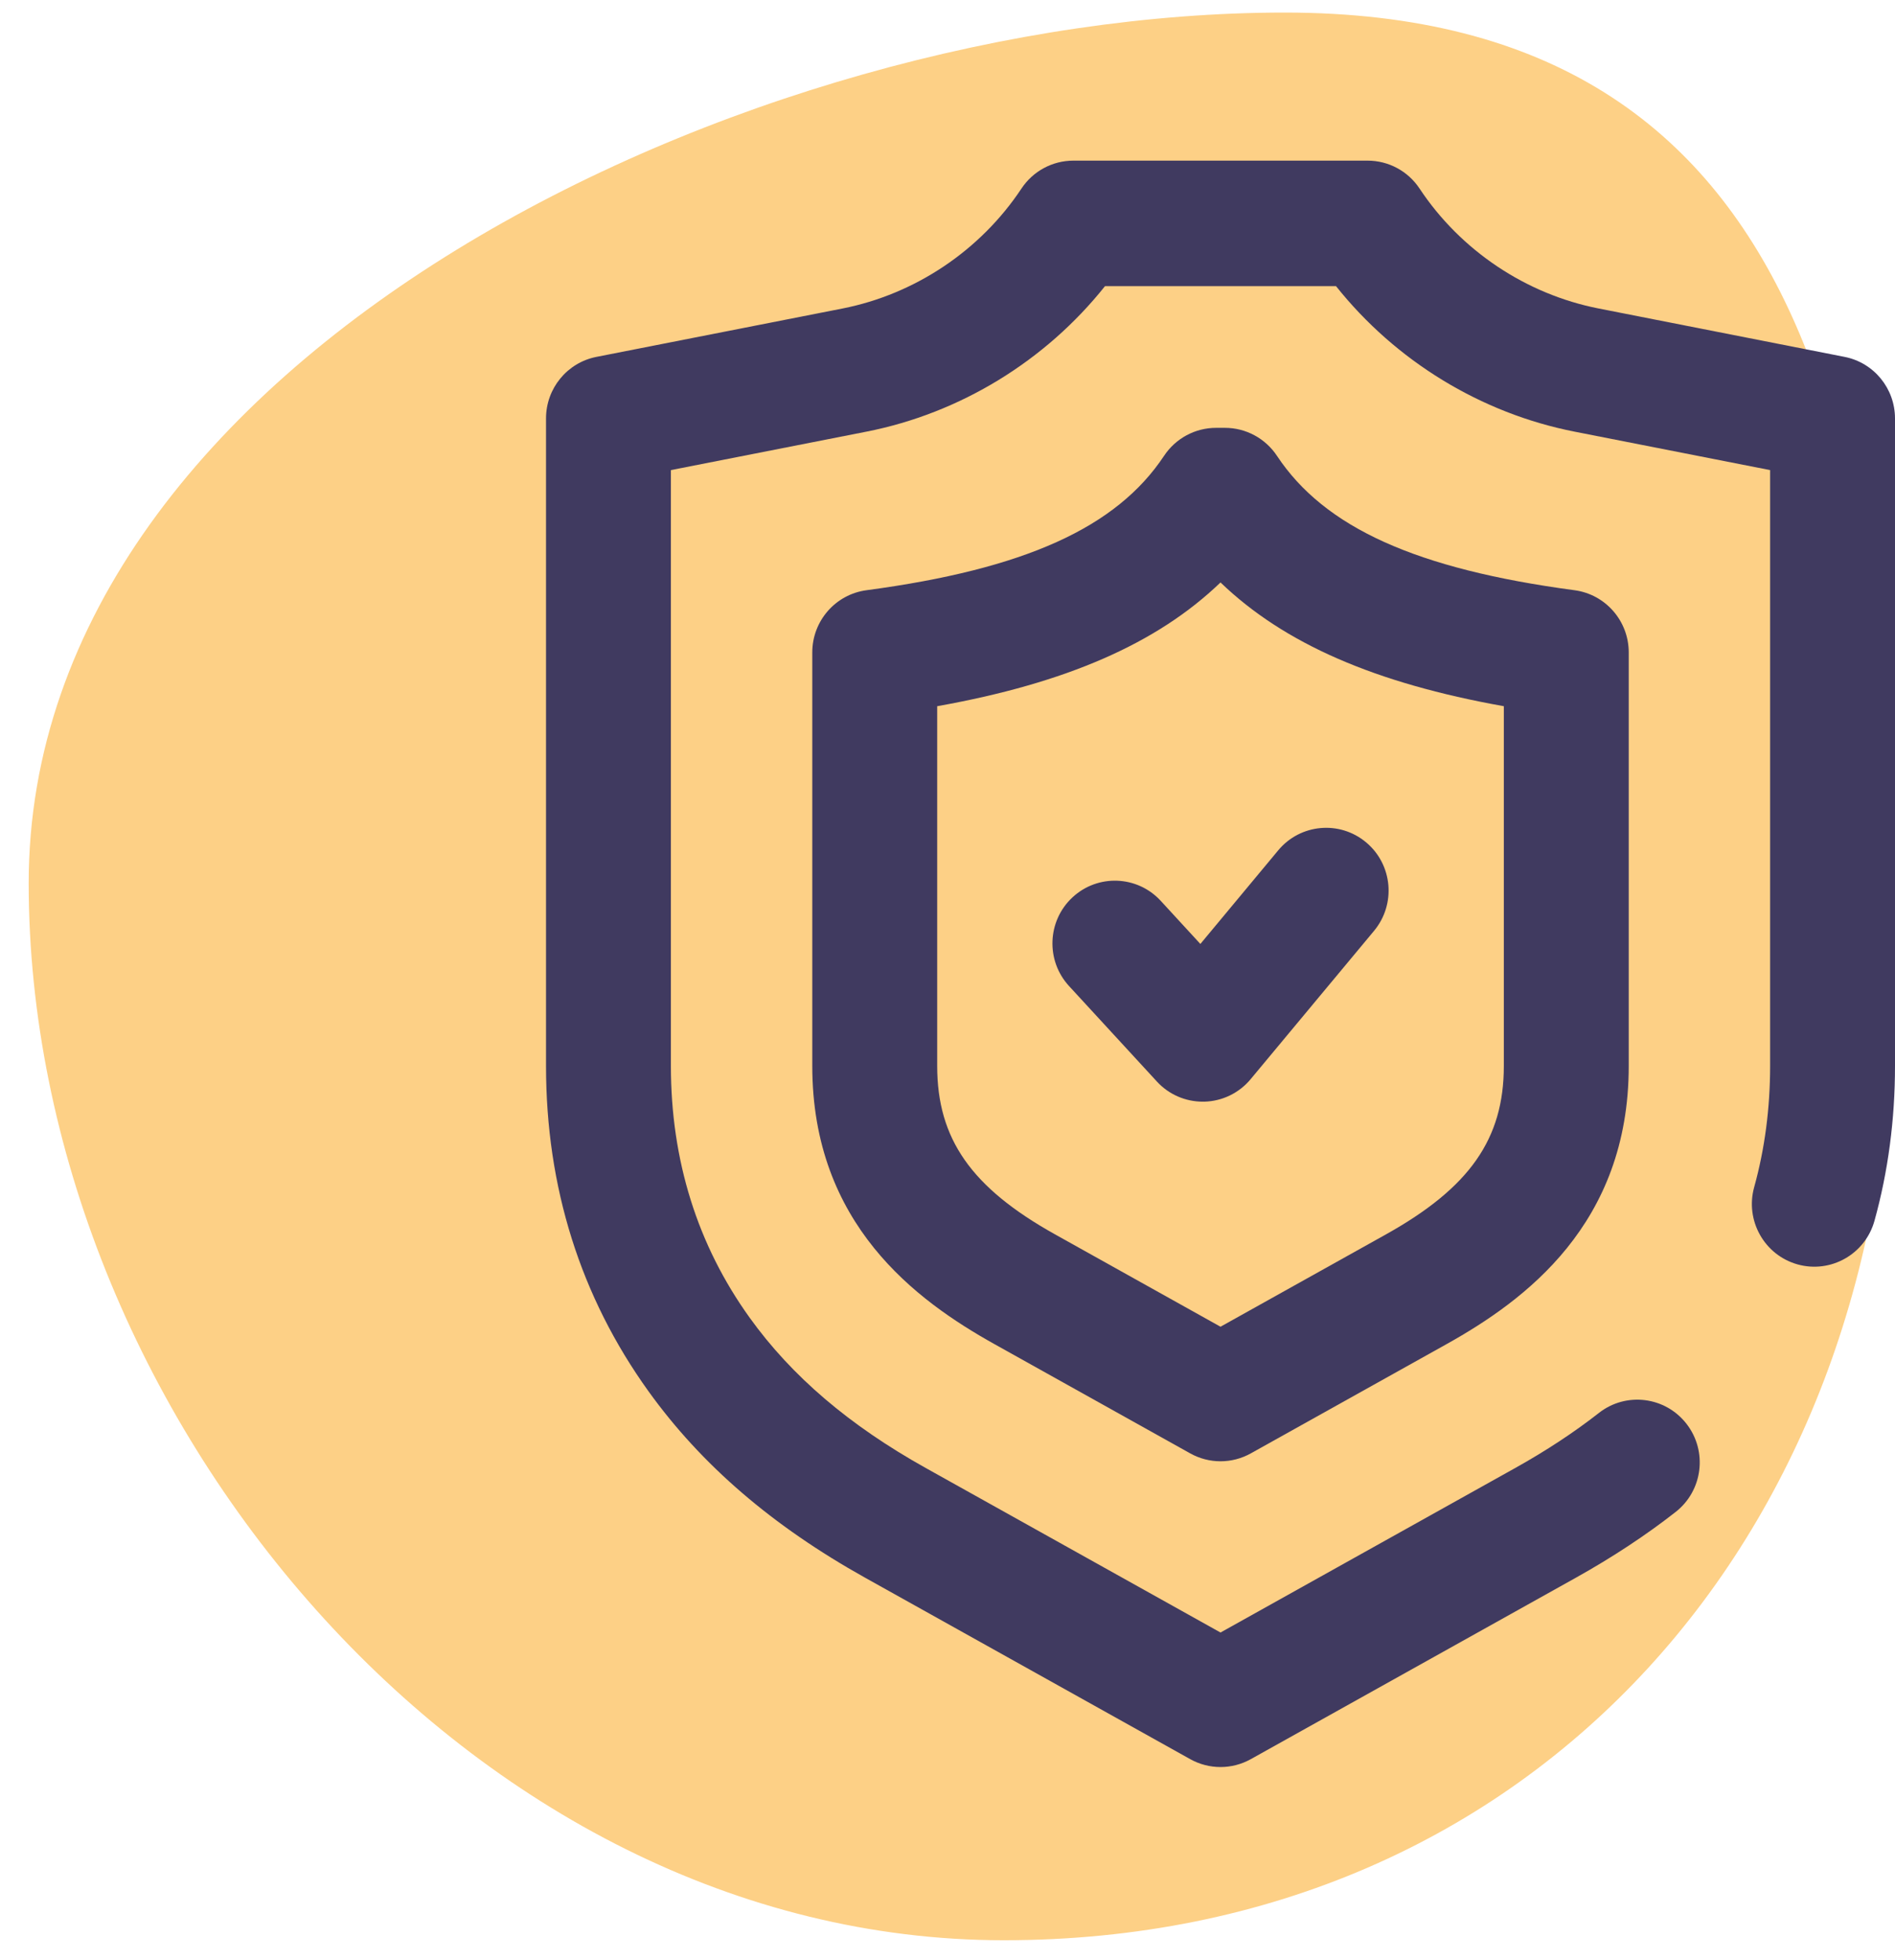
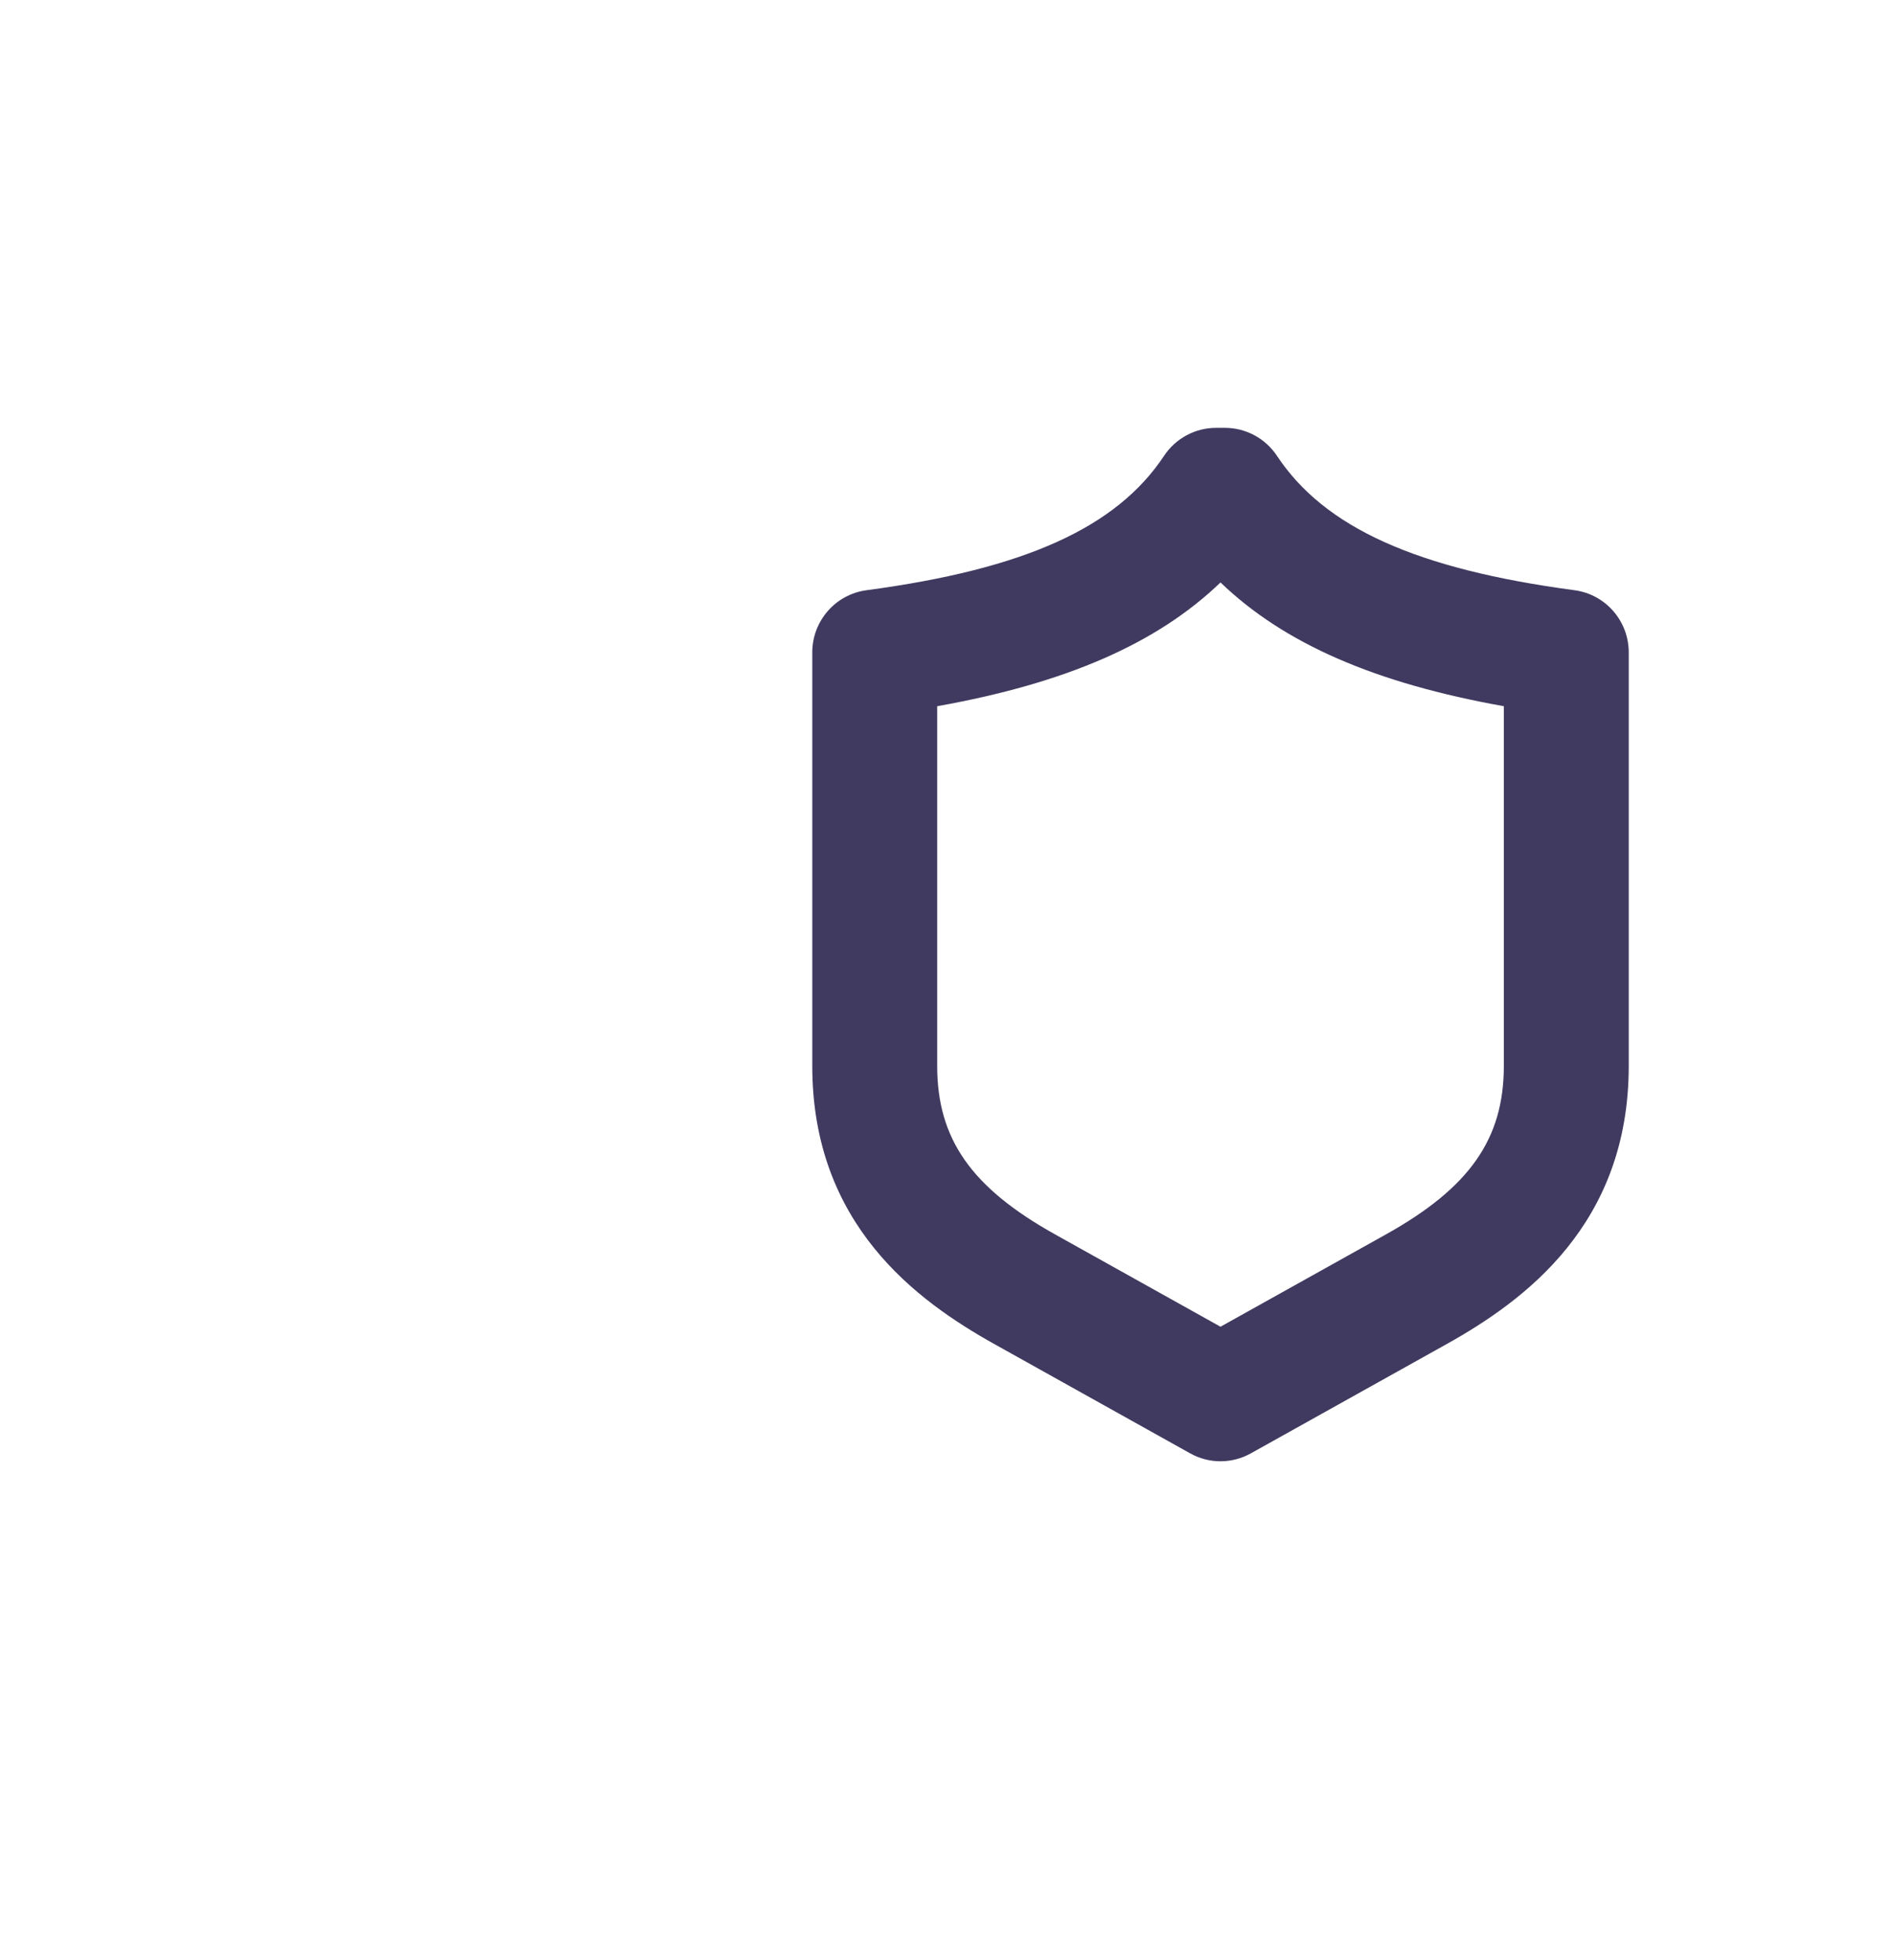
<svg xmlns="http://www.w3.org/2000/svg" width="59px" height="61px">
-   <path fill-rule="evenodd" fill="rgb(253, 208, 134)" d="M31.252,60.391 C47.871,60.391 58.893,47.573 58.893,31.134 C58.893,14.695 56.614,0.391 39.995,0.391 C23.375,0.391 0.893,11.053 0.893,27.491 C0.893,43.930 14.632,60.391 31.252,60.391 Z" />
  <path fill-rule="evenodd" fill="rgb(64, 58, 96)" d="M45.041,41.835 L38.944,45.237 C38.650,45.401 38.325,45.483 38.000,45.483 C37.675,45.483 37.350,45.401 37.056,45.237 L30.959,41.835 C28.526,40.477 25.290,38.103 25.290,33.179 L25.290,20.307 C25.290,19.328 26.012,18.500 26.978,18.371 C31.903,17.713 34.760,16.423 36.243,14.187 C36.604,13.644 37.211,13.317 37.861,13.317 L38.139,13.317 C38.789,13.317 39.396,13.644 39.757,14.187 C41.239,16.423 44.097,17.713 49.022,18.371 C49.988,18.500 50.710,19.328 50.710,20.307 L50.710,33.179 C50.710,38.103 47.474,40.477 45.041,41.835 ZM46.821,21.981 C42.816,21.266 39.980,20.034 38.000,18.129 C36.020,20.034 33.184,21.266 29.179,21.981 L29.179,33.179 C29.179,35.448 30.241,36.966 32.847,38.420 L38.000,41.295 L43.153,38.420 C45.758,36.966 46.821,35.448 46.821,33.179 L46.821,21.981 Z" />
-   <path fill-rule="evenodd" fill="rgb(64, 58, 96)" d="M36.139,28.039 C35.410,27.247 34.180,27.198 33.391,27.931 C32.603,28.663 32.555,29.899 33.284,30.691 L36.019,33.663 C36.387,34.064 36.905,34.290 37.447,34.290 C37.463,34.290 37.479,34.290 37.495,34.290 C38.054,34.276 38.580,34.021 38.938,33.590 L42.781,28.972 C43.469,28.144 43.360,26.912 42.536,26.221 C41.712,25.529 40.486,25.639 39.797,26.467 L37.373,29.381 L36.139,28.039 Z" />
-   <path fill-rule="evenodd" fill="rgb(64, 58, 96)" d="M57.429,11.108 L49.773,9.602 C47.508,9.157 45.476,7.797 44.198,5.870 C43.838,5.326 43.231,5.000 42.580,5.000 L33.419,5.000 C32.769,5.000 32.162,5.326 31.802,5.870 C30.523,7.797 28.491,9.158 26.227,9.603 L18.571,11.108 C17.658,11.287 17.000,12.090 17.000,13.024 L17.000,33.178 C17.000,36.954 18.073,40.360 20.190,43.304 C21.839,45.596 24.044,47.493 26.929,49.104 L37.056,54.754 C37.350,54.918 37.675,55.000 38.000,55.000 C38.325,55.000 38.650,54.918 38.944,54.754 L49.070,49.104 C50.202,48.472 51.245,47.785 52.171,47.060 C53.018,46.397 53.170,45.170 52.510,44.319 C51.850,43.468 50.629,43.315 49.782,43.978 C49.013,44.580 48.139,45.155 47.182,45.689 L38.000,50.813 L28.817,45.689 C26.441,44.363 24.649,42.834 23.342,41.016 C21.714,38.752 20.888,36.116 20.888,33.179 L20.888,14.632 L26.973,13.436 C29.897,12.862 32.552,11.232 34.404,8.906 L41.596,8.906 C43.448,11.232 46.103,12.862 49.026,13.436 L55.112,14.632 L55.112,33.179 C55.112,34.495 54.945,35.763 54.616,36.949 C54.327,37.988 54.932,39.065 55.966,39.355 C57.000,39.644 58.072,39.037 58.361,37.998 C58.785,36.471 59.000,34.850 59.000,33.179 L59.000,13.024 C59.000,12.090 58.342,11.287 57.429,11.108 Z" />
</svg>